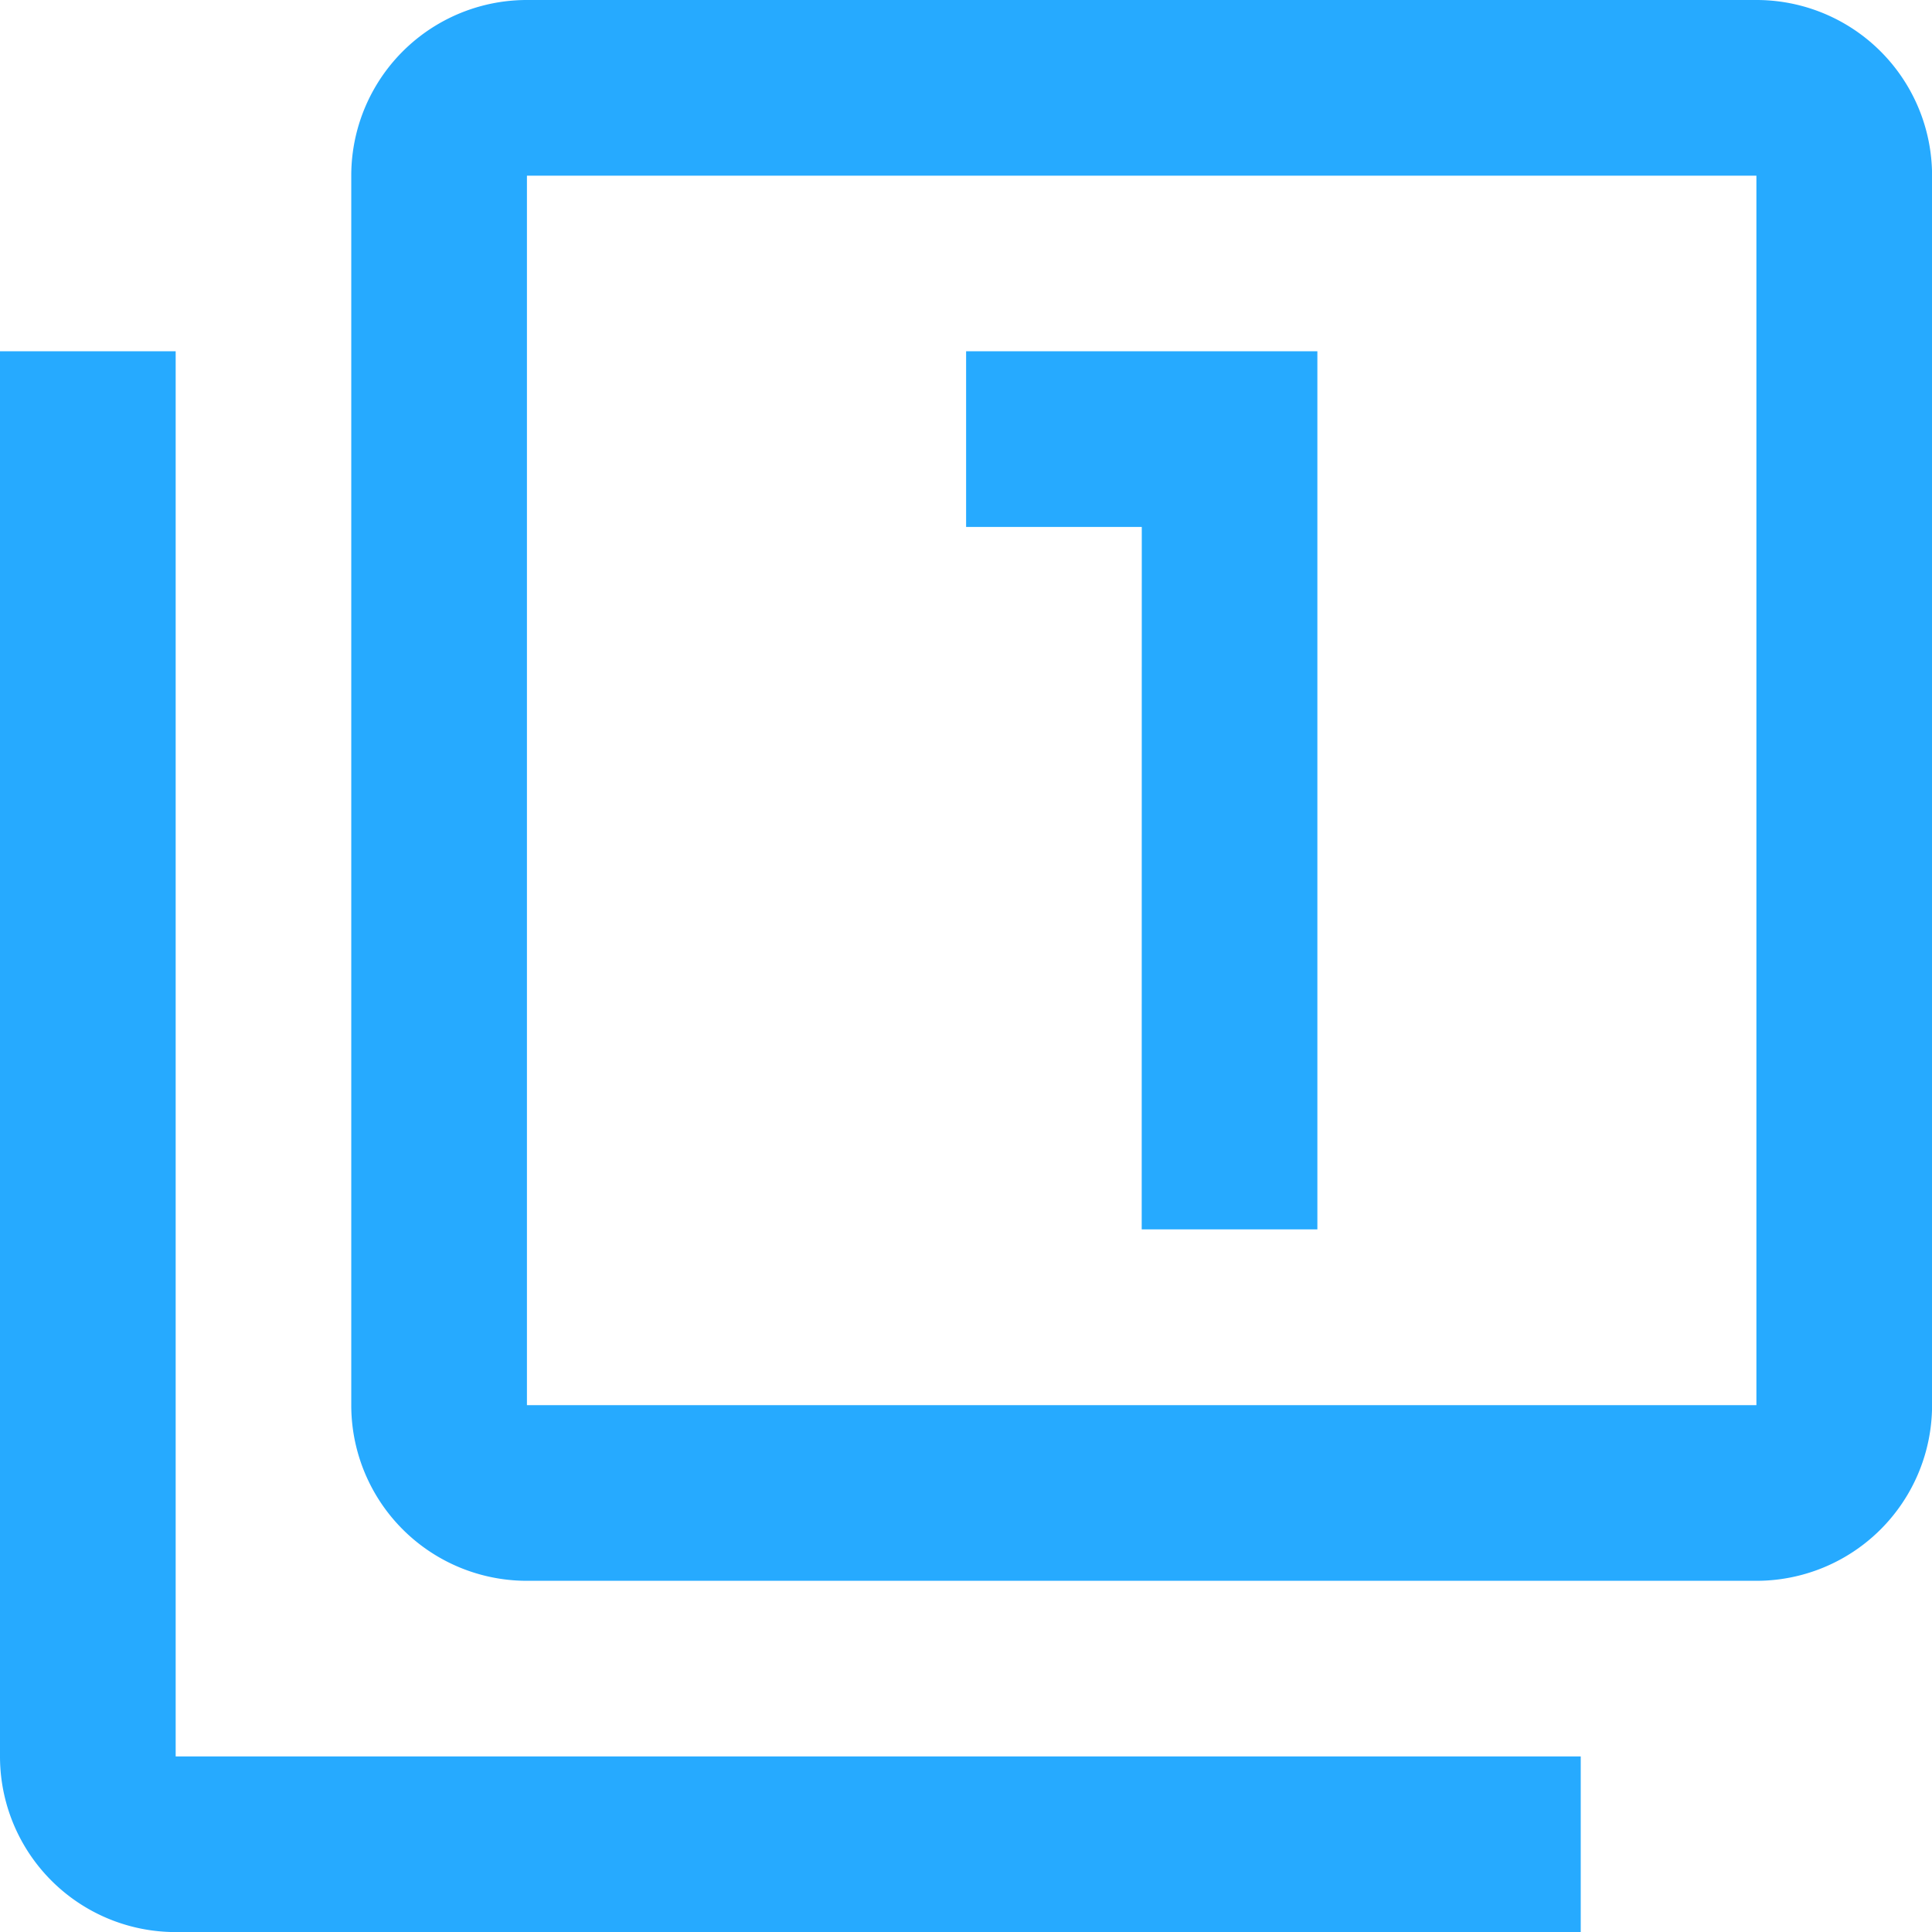
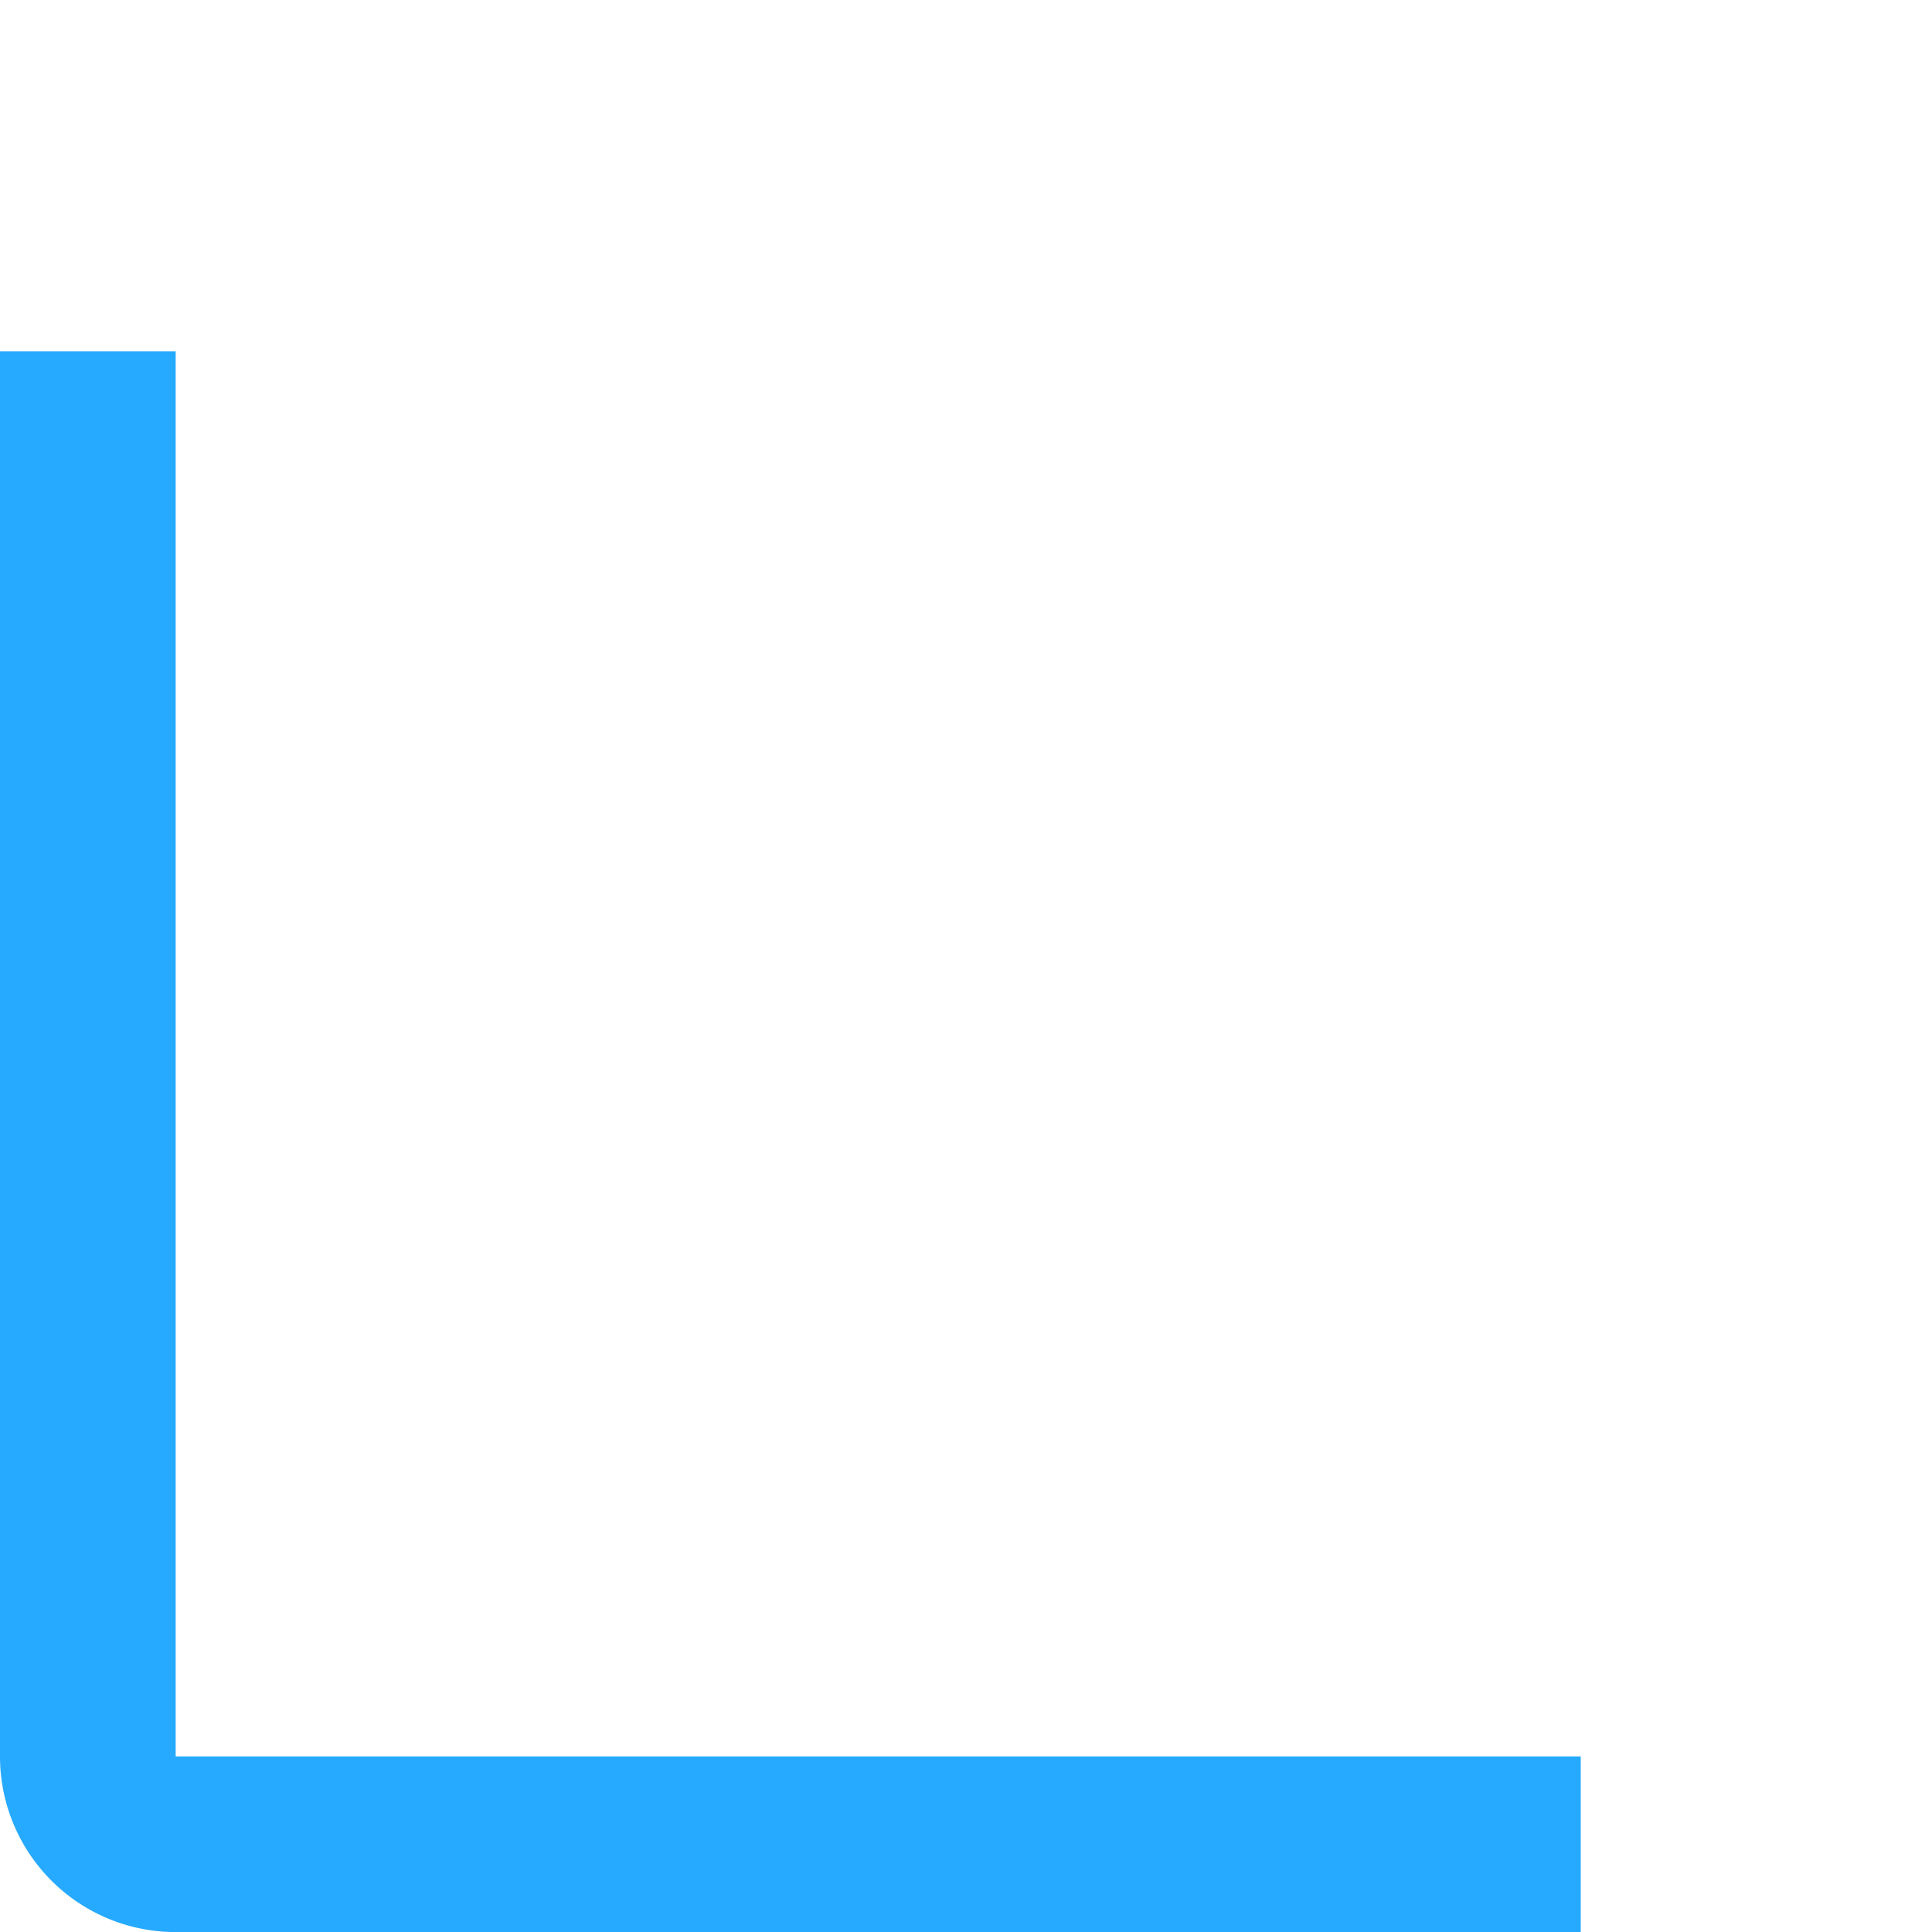
<svg xmlns="http://www.w3.org/2000/svg" id="one" width="26.329" height="26.329" viewBox="0 0 26.329 26.329">
  <path id="Path_217" data-name="Path 217" d="M2.394,85.333H0v19.149a2.393,2.393,0,0,0,2.394,2.394H21.542v-2.394H2.394Z" transform="translate(0 -80.546)" fill="#26AAFF" />
-   <path id="Path_218" data-name="Path 218" d="M237.061,97.3h2.394V85.333h-4.787v2.394h2.394Z" transform="translate(-221.502 -80.546)" fill="#26AAFF" />
-   <path id="Path_219" data-name="Path 219" d="M104.482,0H87.727a2.393,2.393,0,0,0-2.394,2.394V19.149a2.393,2.393,0,0,0,2.394,2.394h16.755a2.393,2.393,0,0,0,2.394-2.394V2.394A2.393,2.393,0,0,0,104.482,0Zm0,19.149H87.727V2.394h16.755Z" transform="translate(-80.546)" fill="#26AAFF" />
</svg>